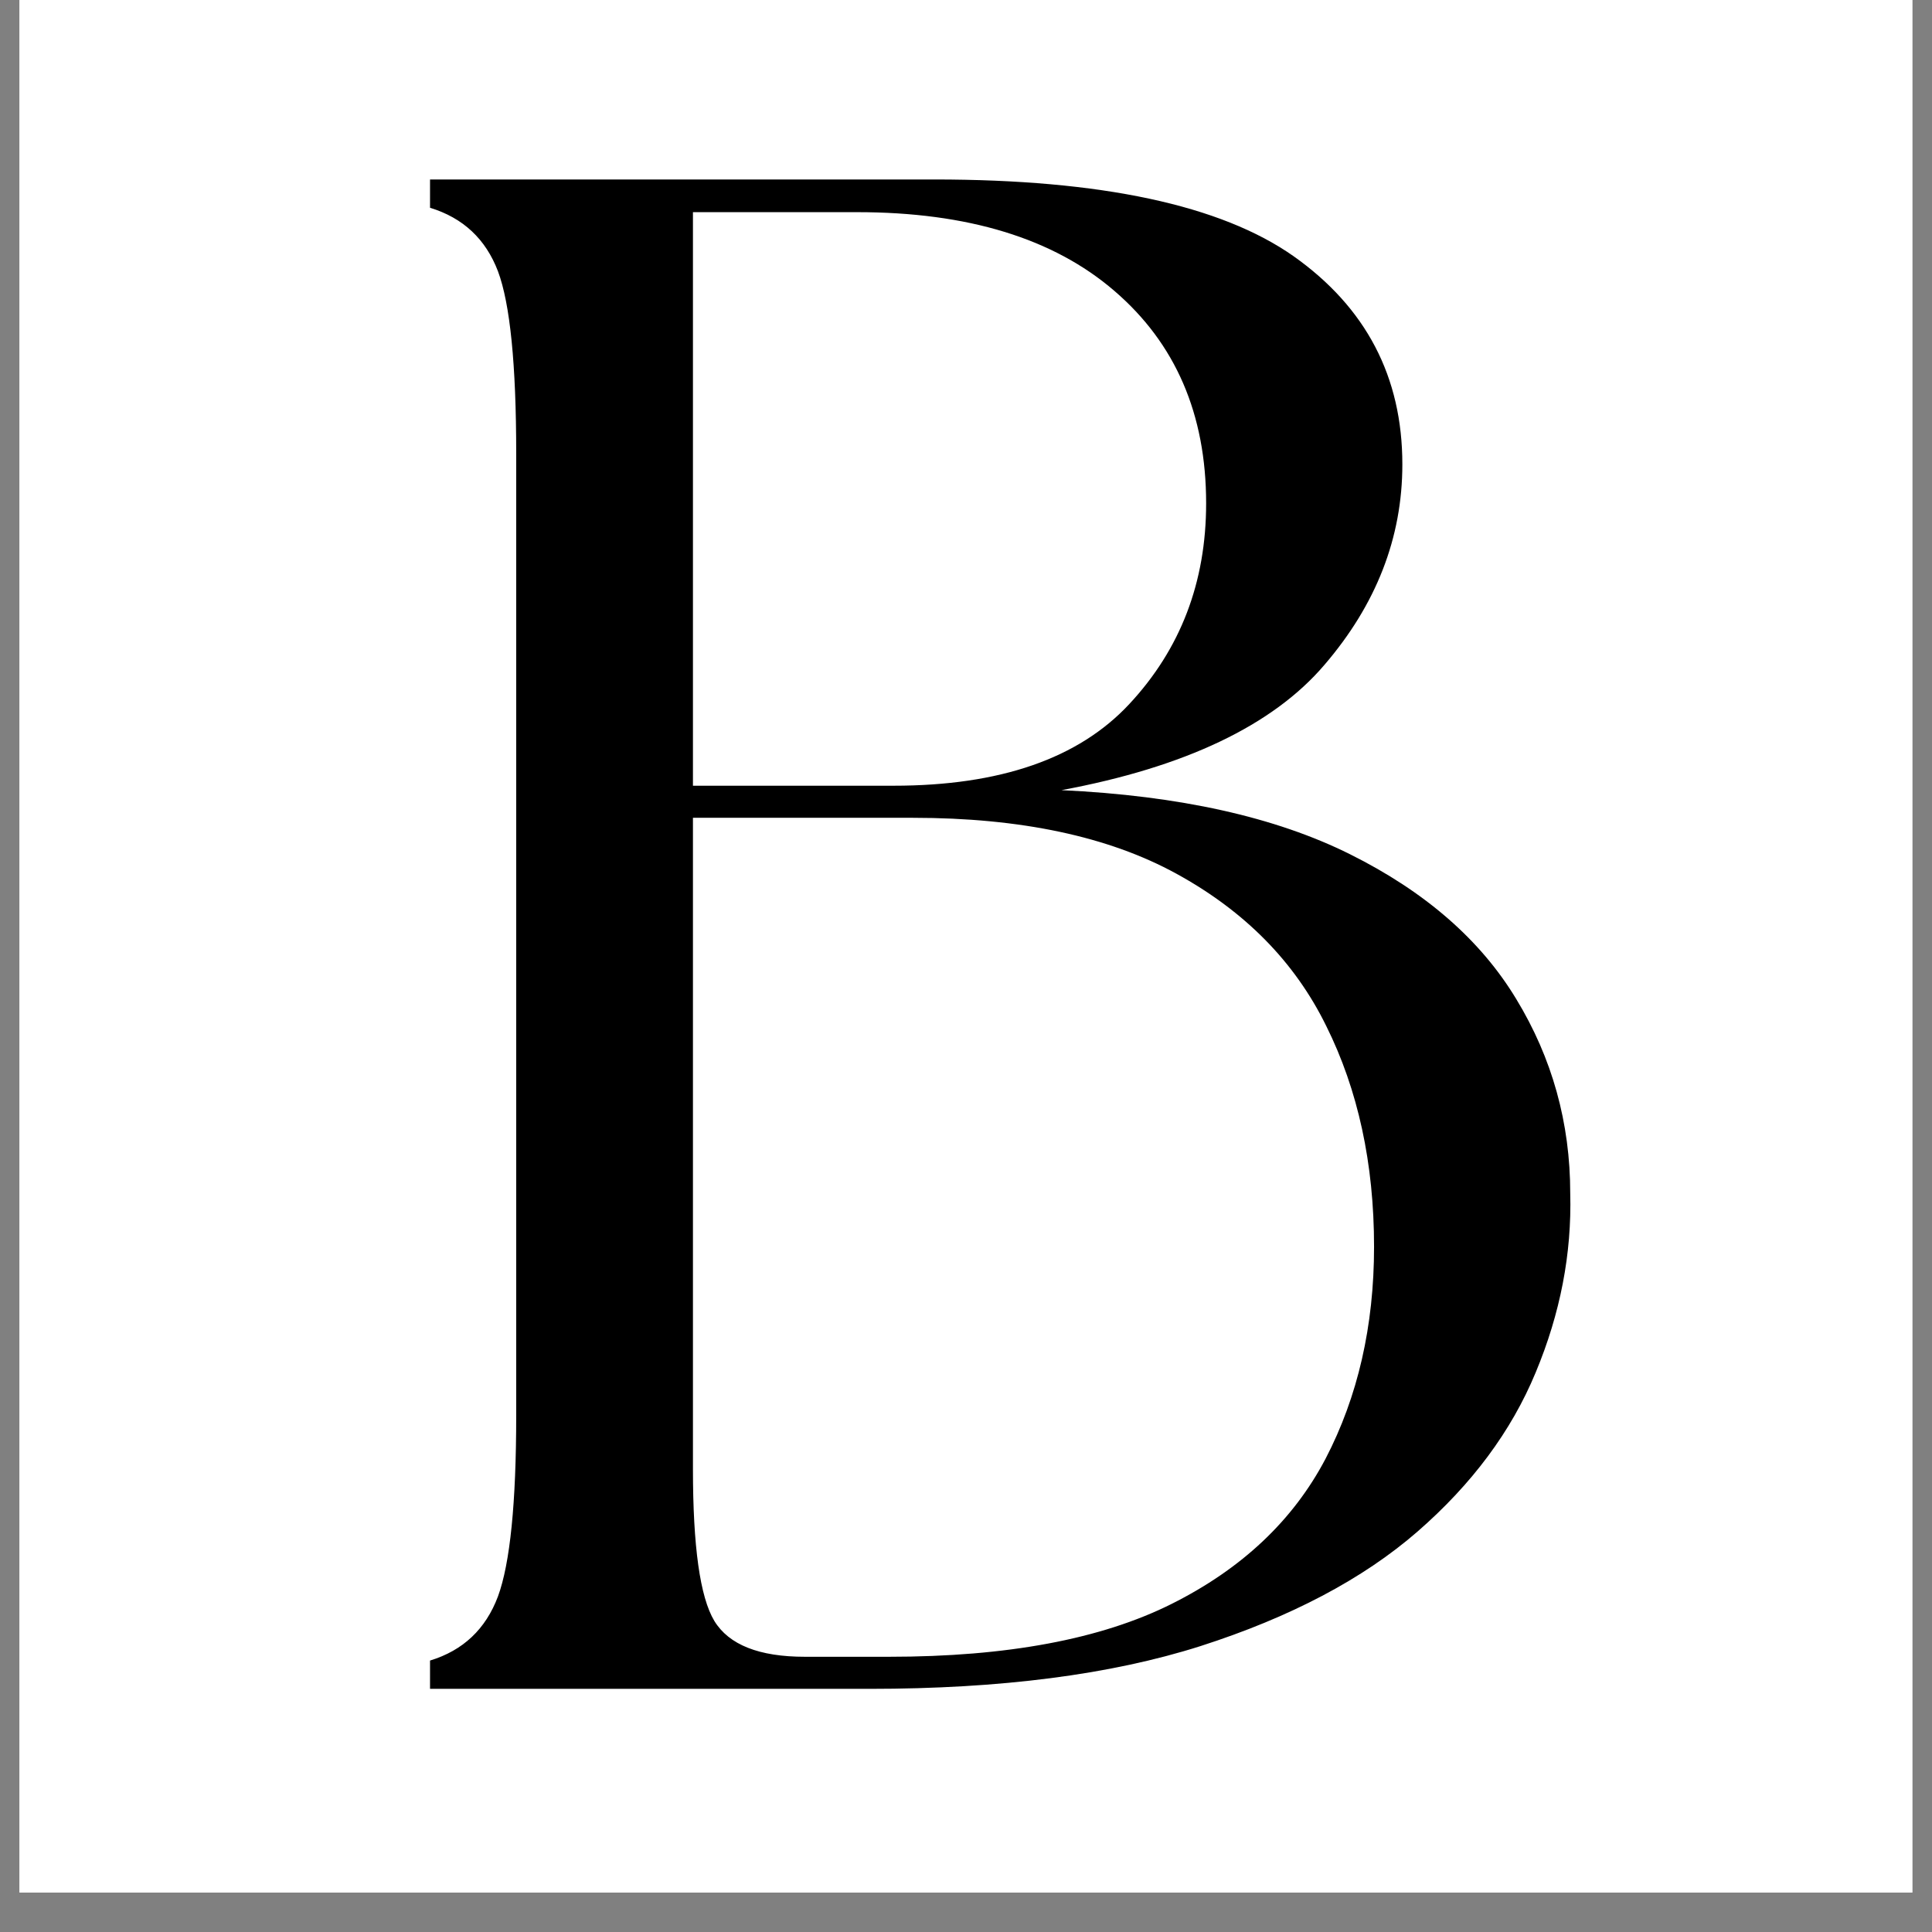
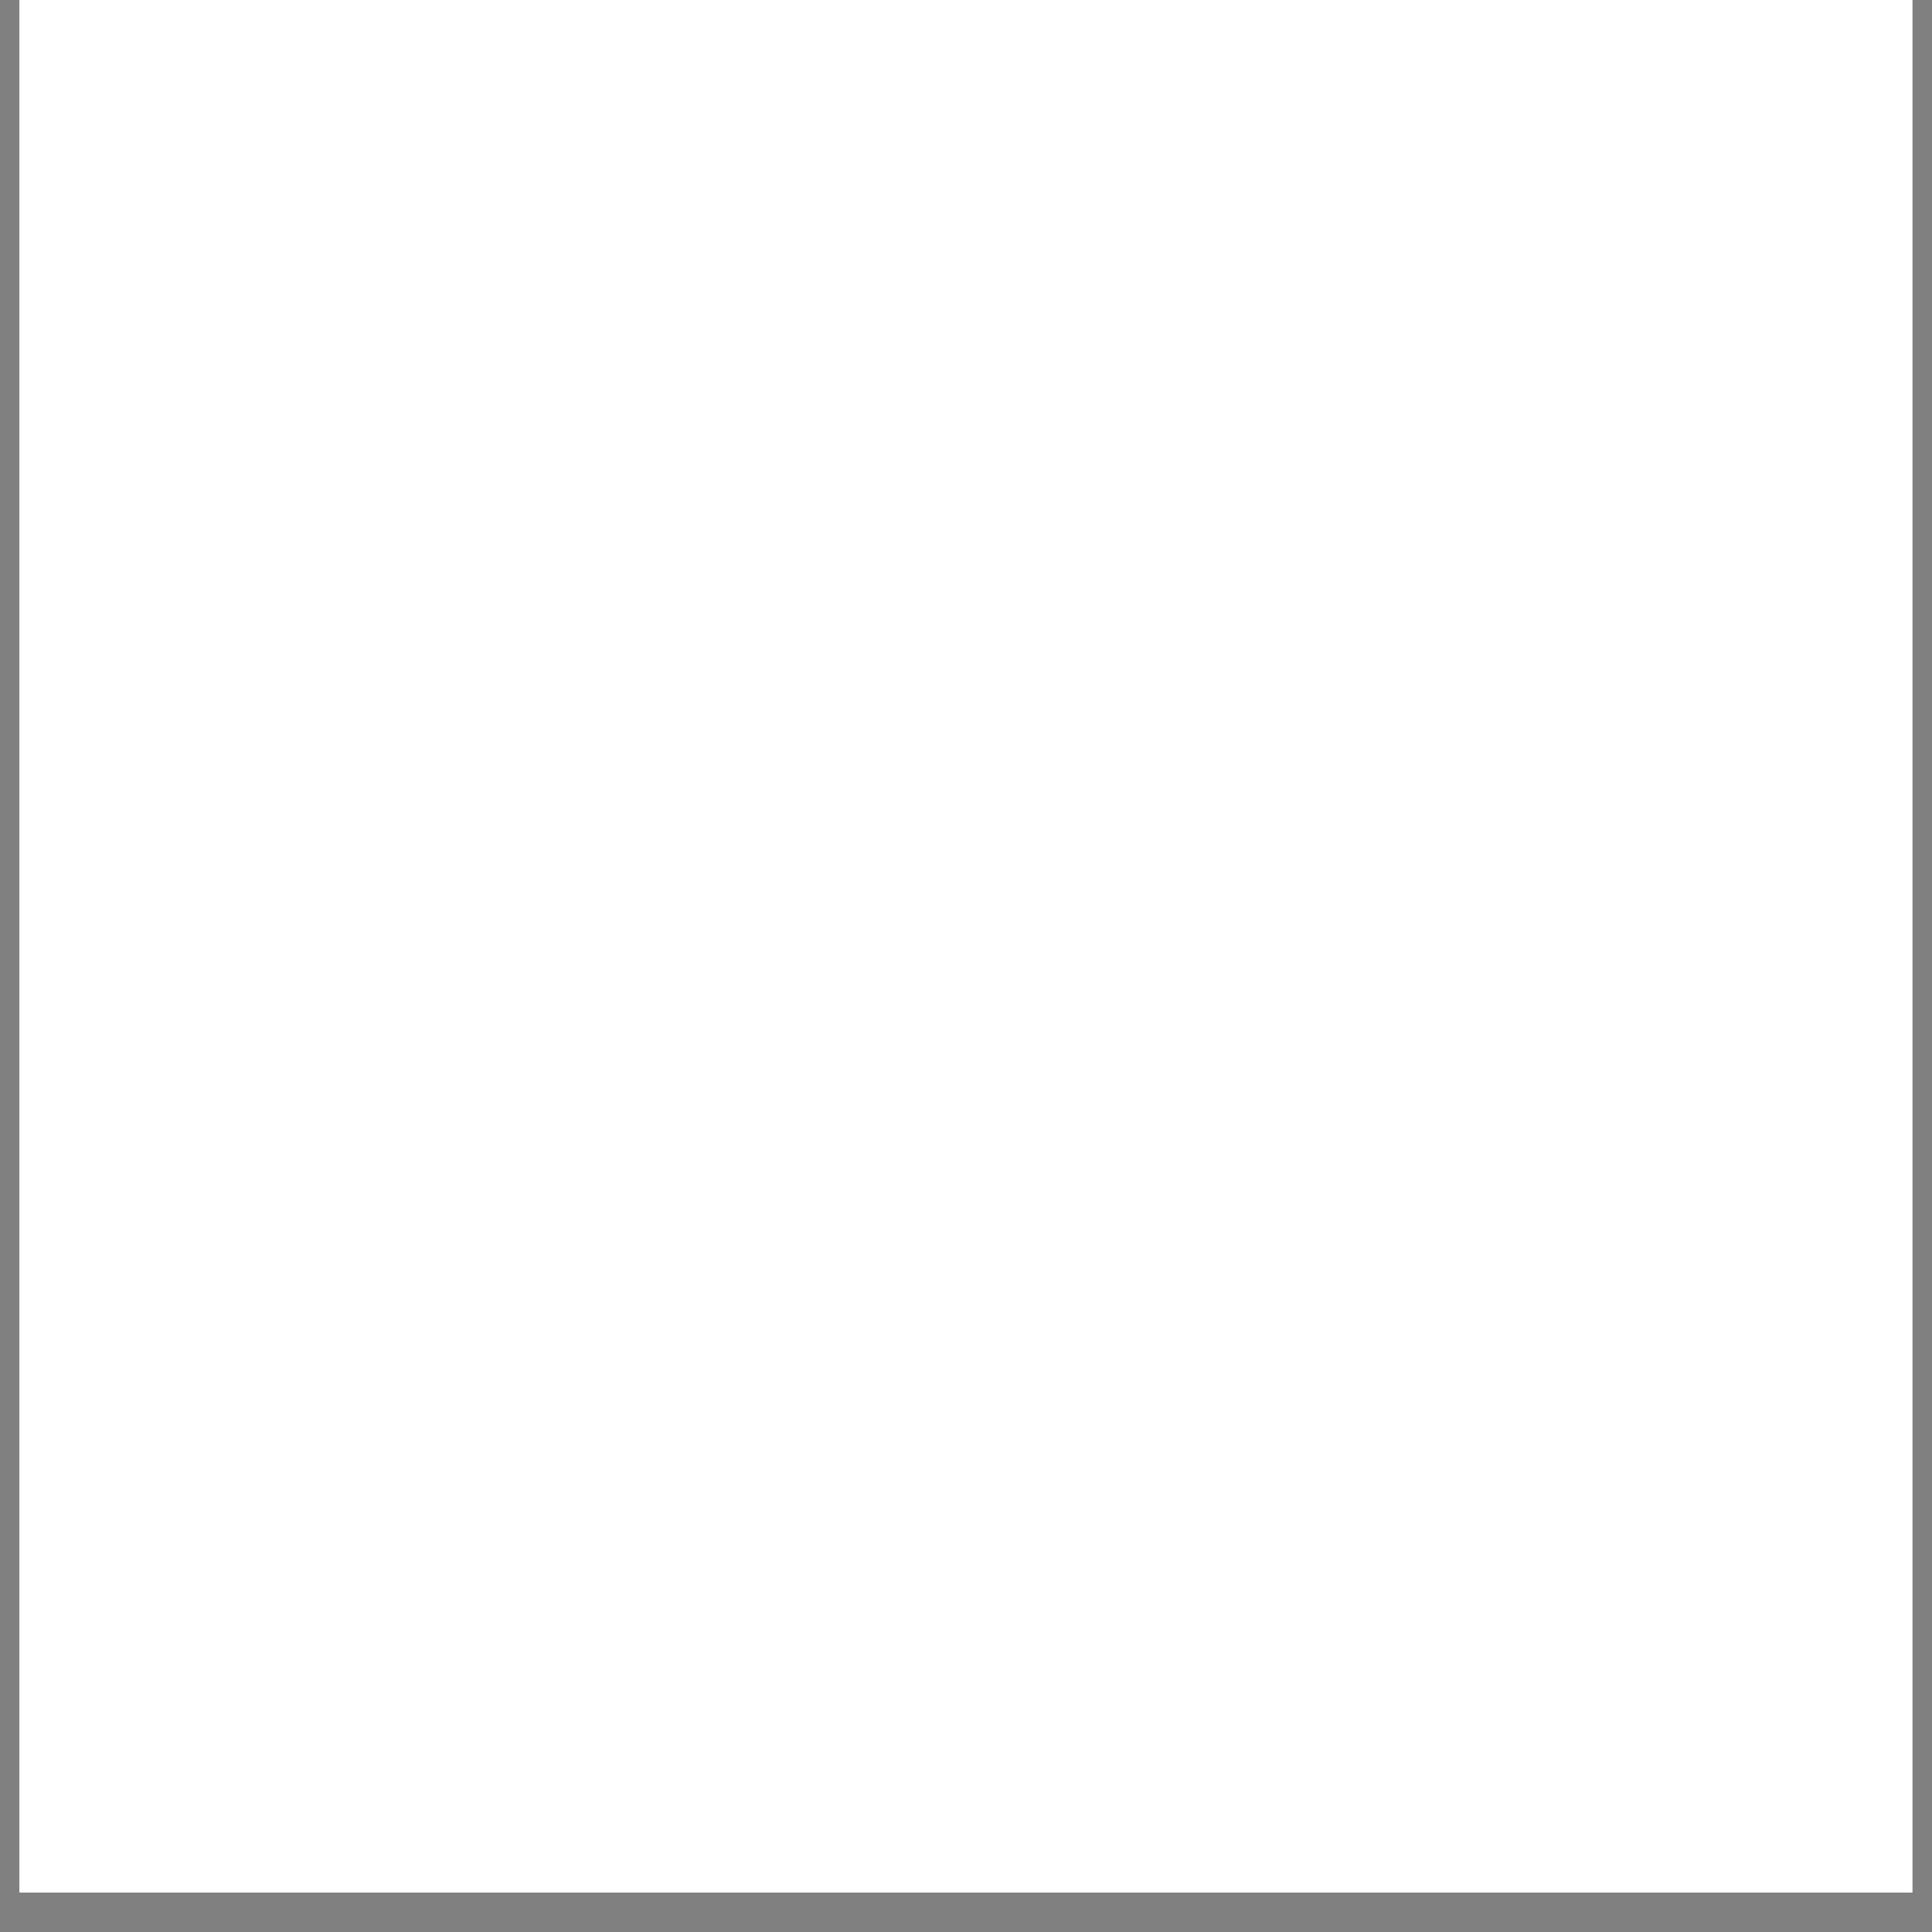
<svg xmlns="http://www.w3.org/2000/svg" version="1.0" preserveAspectRatio="xMidYMid meet" height="64" viewBox="0 0 48 48" zoomAndPan="magnify" width="64">
  <rect x="0" y="0" width="48" height="48" fill="#808080" stroke="none" />
  <defs>
    <g />
    <clipPath id="c0f04e9e5f">
      <path clip-rule="nonzero" d="M 0.488 0 L 47.508 0 L 47.508 47.02 L 0.488 47.02 Z M 0.488 0" />
    </clipPath>
  </defs>
  <g clip-path="url(#c0f04e9e5f)">
    <path fill-rule="nonzero" fill-opacity="1" d="M 0.488 0 L 47.512 0 L 47.512 47.02 L 0.488 47.02 Z M 0.488 0" fill="#ffffff" />
    <path fill-rule="nonzero" fill-opacity="1" d="M 0.488 0 L 47.512 0 L 47.512 47.02 L 0.488 47.02 Z M 0.488 0" fill="#ffffff" />
    <rect fill-opacity="1" height="57.6" y="-4.8" fill="#ffffff" width="57.6" x="-4.8" />
  </g>
  <g fill-opacity="1" fill="#000000">
    <g transform="translate(7.95, 41.959)">
      <g>
-         <path d="M 2.734 0 L 2.734 -0.703 C 3.555 -0.953 4.117 -1.484 4.422 -2.297 C 4.723 -3.117 4.875 -4.617 4.875 -6.797 L 4.875 -30.688 C 4.875 -32.906 4.723 -34.414 4.422 -35.219 C 4.117 -36.02 3.555 -36.547 2.734 -36.797 L 2.734 -37.5 L 15.266 -37.5 C 19.41 -37.5 22.383 -36.863 24.188 -35.594 C 25.988 -34.32 26.891 -32.598 26.891 -30.422 C 26.891 -28.598 26.242 -26.938 24.953 -25.438 C 23.672 -23.938 21.492 -22.898 18.422 -22.328 C 21.348 -22.191 23.738 -21.66 25.594 -20.734 C 27.457 -19.805 28.832 -18.609 29.719 -17.141 C 30.613 -15.672 31.062 -14.062 31.062 -12.312 C 31.102 -10.812 30.816 -9.328 30.203 -7.859 C 29.598 -6.398 28.617 -5.082 27.266 -3.906 C 25.91 -2.727 24.113 -1.781 21.875 -1.062 C 19.645 -0.352 16.906 0 13.656 0 Z M 9.266 -5.469 C 9.266 -3.539 9.441 -2.281 9.797 -1.688 C 10.16 -1.094 10.91 -0.797 12.047 -0.797 L 14.141 -0.797 C 17.066 -0.797 19.406 -1.234 21.156 -2.109 C 22.906 -2.984 24.18 -4.188 24.984 -5.719 C 25.785 -7.258 26.188 -9.016 26.188 -10.984 C 26.188 -13.055 25.789 -14.883 25 -16.469 C 24.219 -18.062 22.977 -19.32 21.281 -20.25 C 19.594 -21.176 17.41 -21.641 14.734 -21.641 L 9.266 -21.641 Z M 9.266 -22.438 L 14.25 -22.438 C 16.895 -22.438 18.848 -23.113 20.109 -24.469 C 21.379 -25.832 22.016 -27.492 22.016 -29.453 C 22.016 -31.672 21.254 -33.43 19.734 -34.734 C 18.223 -36.035 16.094 -36.688 13.344 -36.688 L 9.266 -36.688 Z M 9.266 -22.438" />
-       </g>
+         </g>
    </g>
  </g>
</svg>